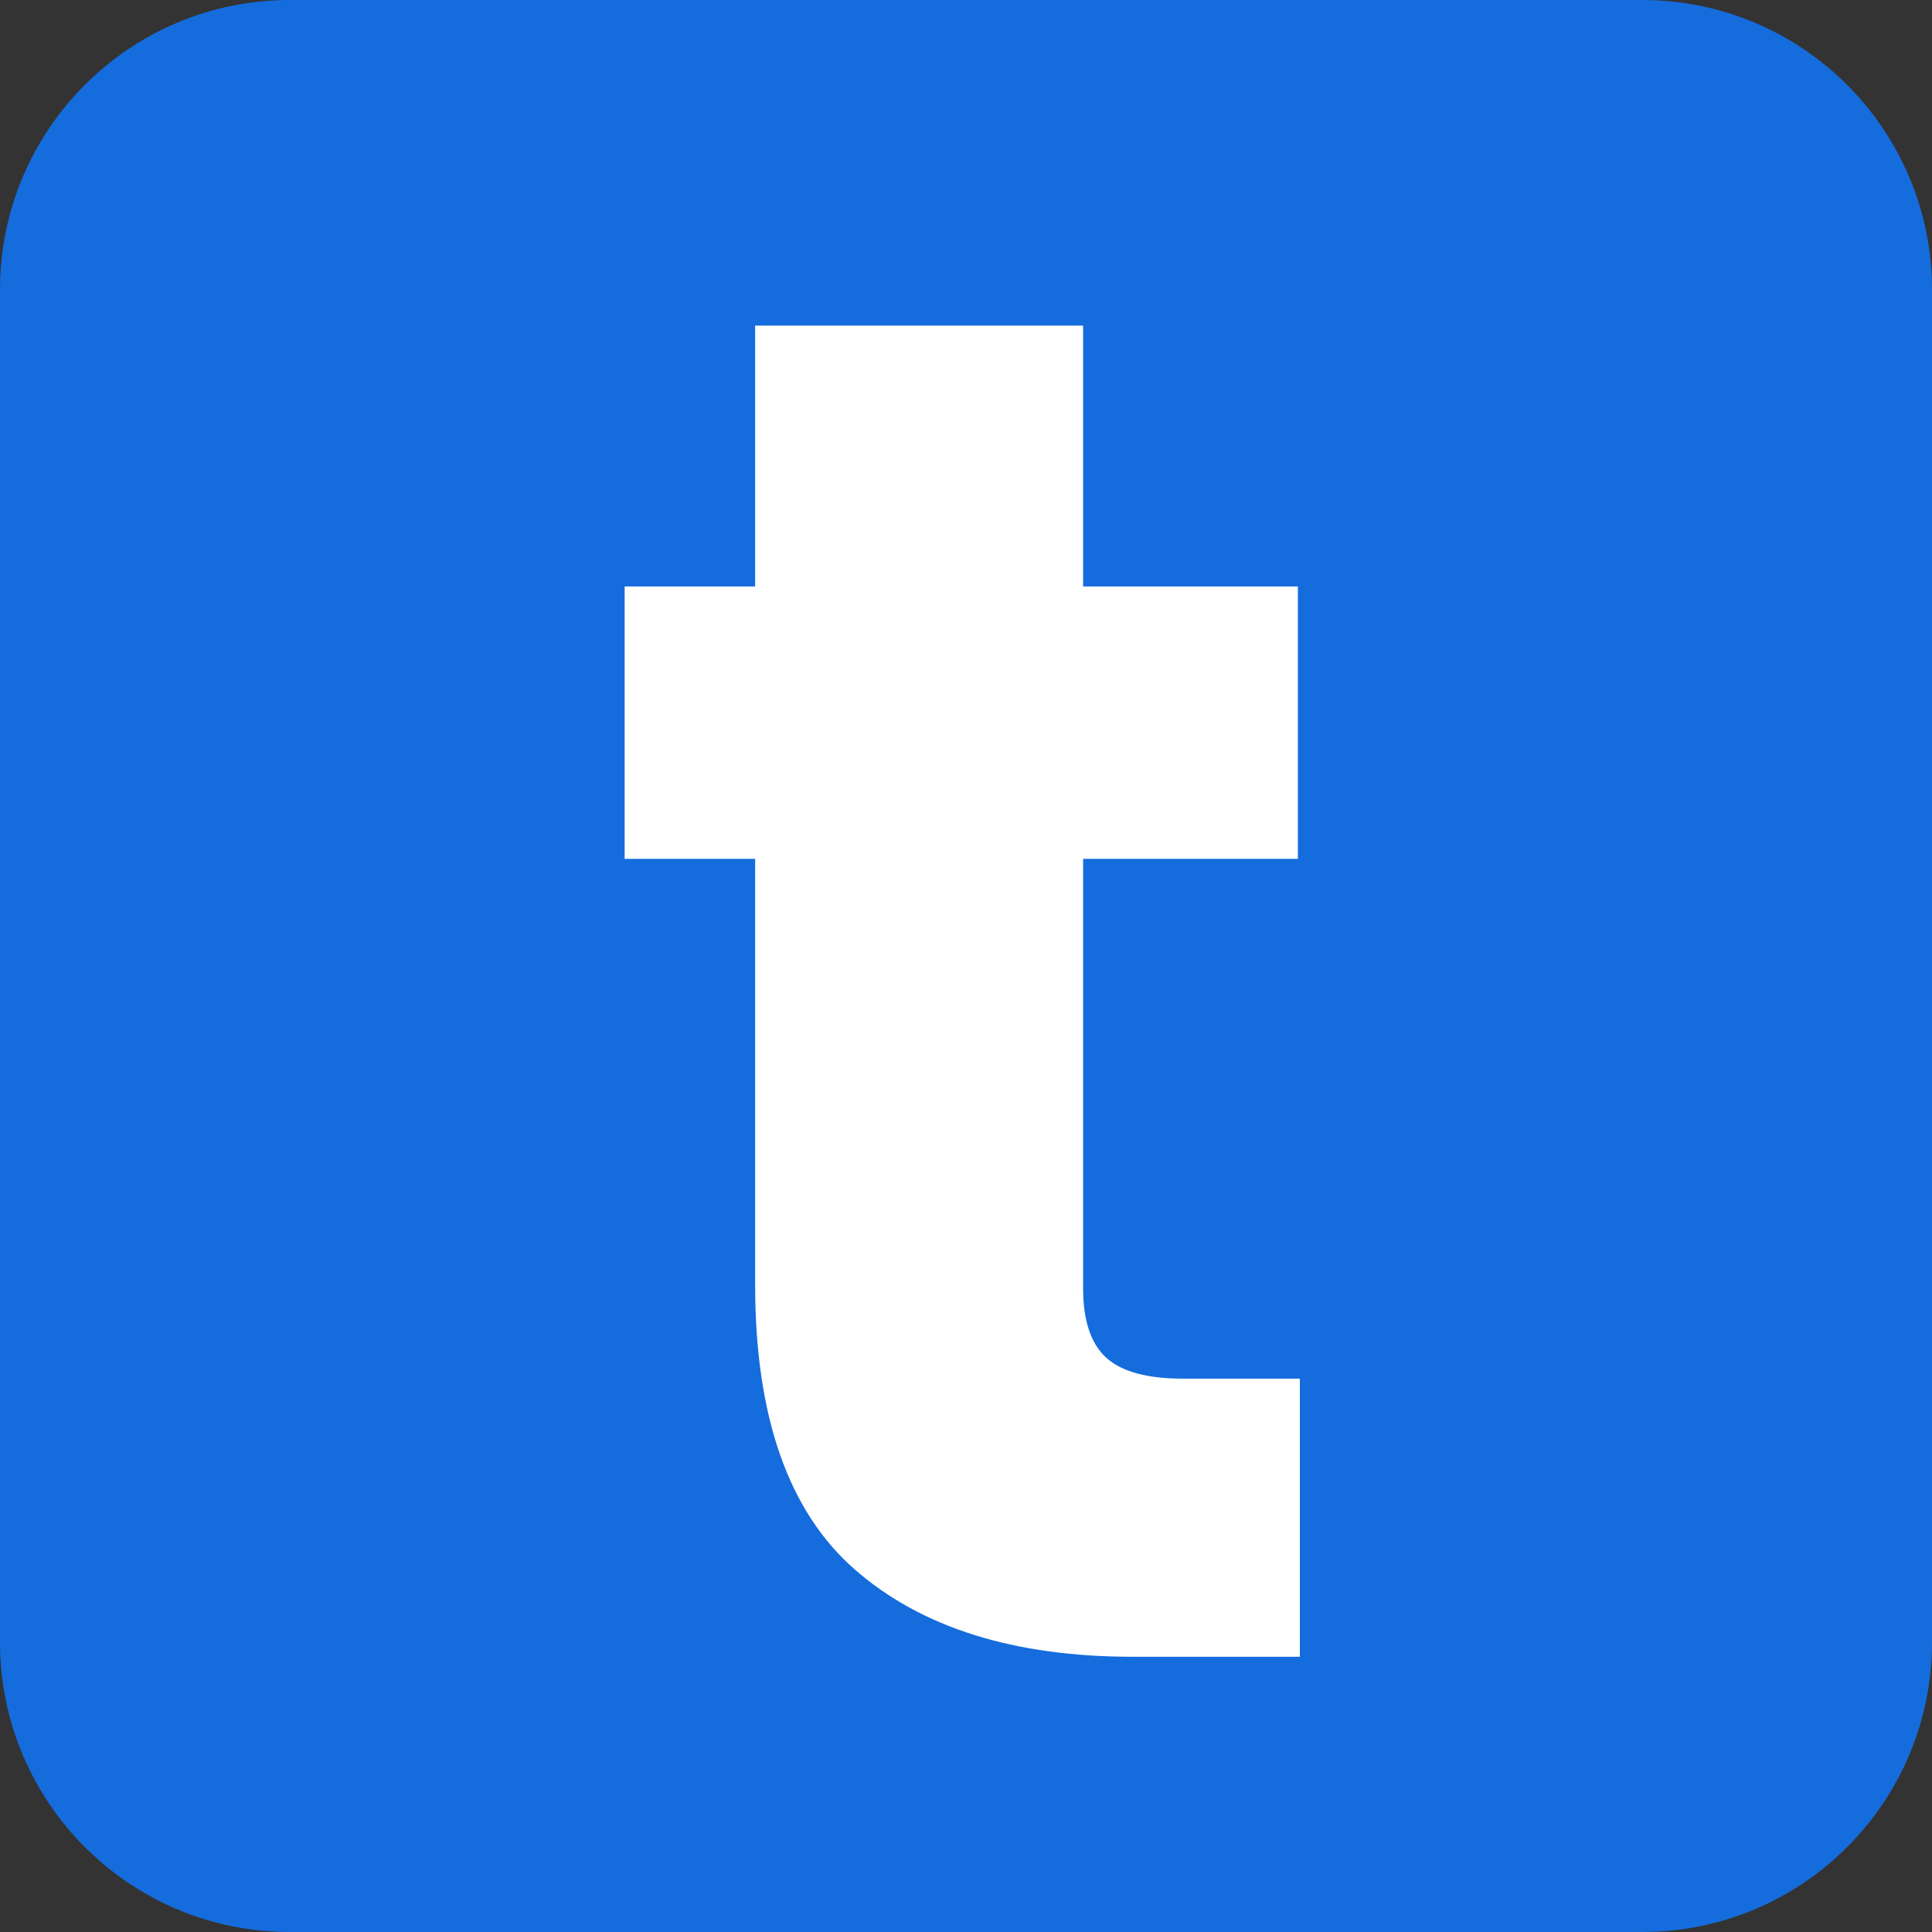
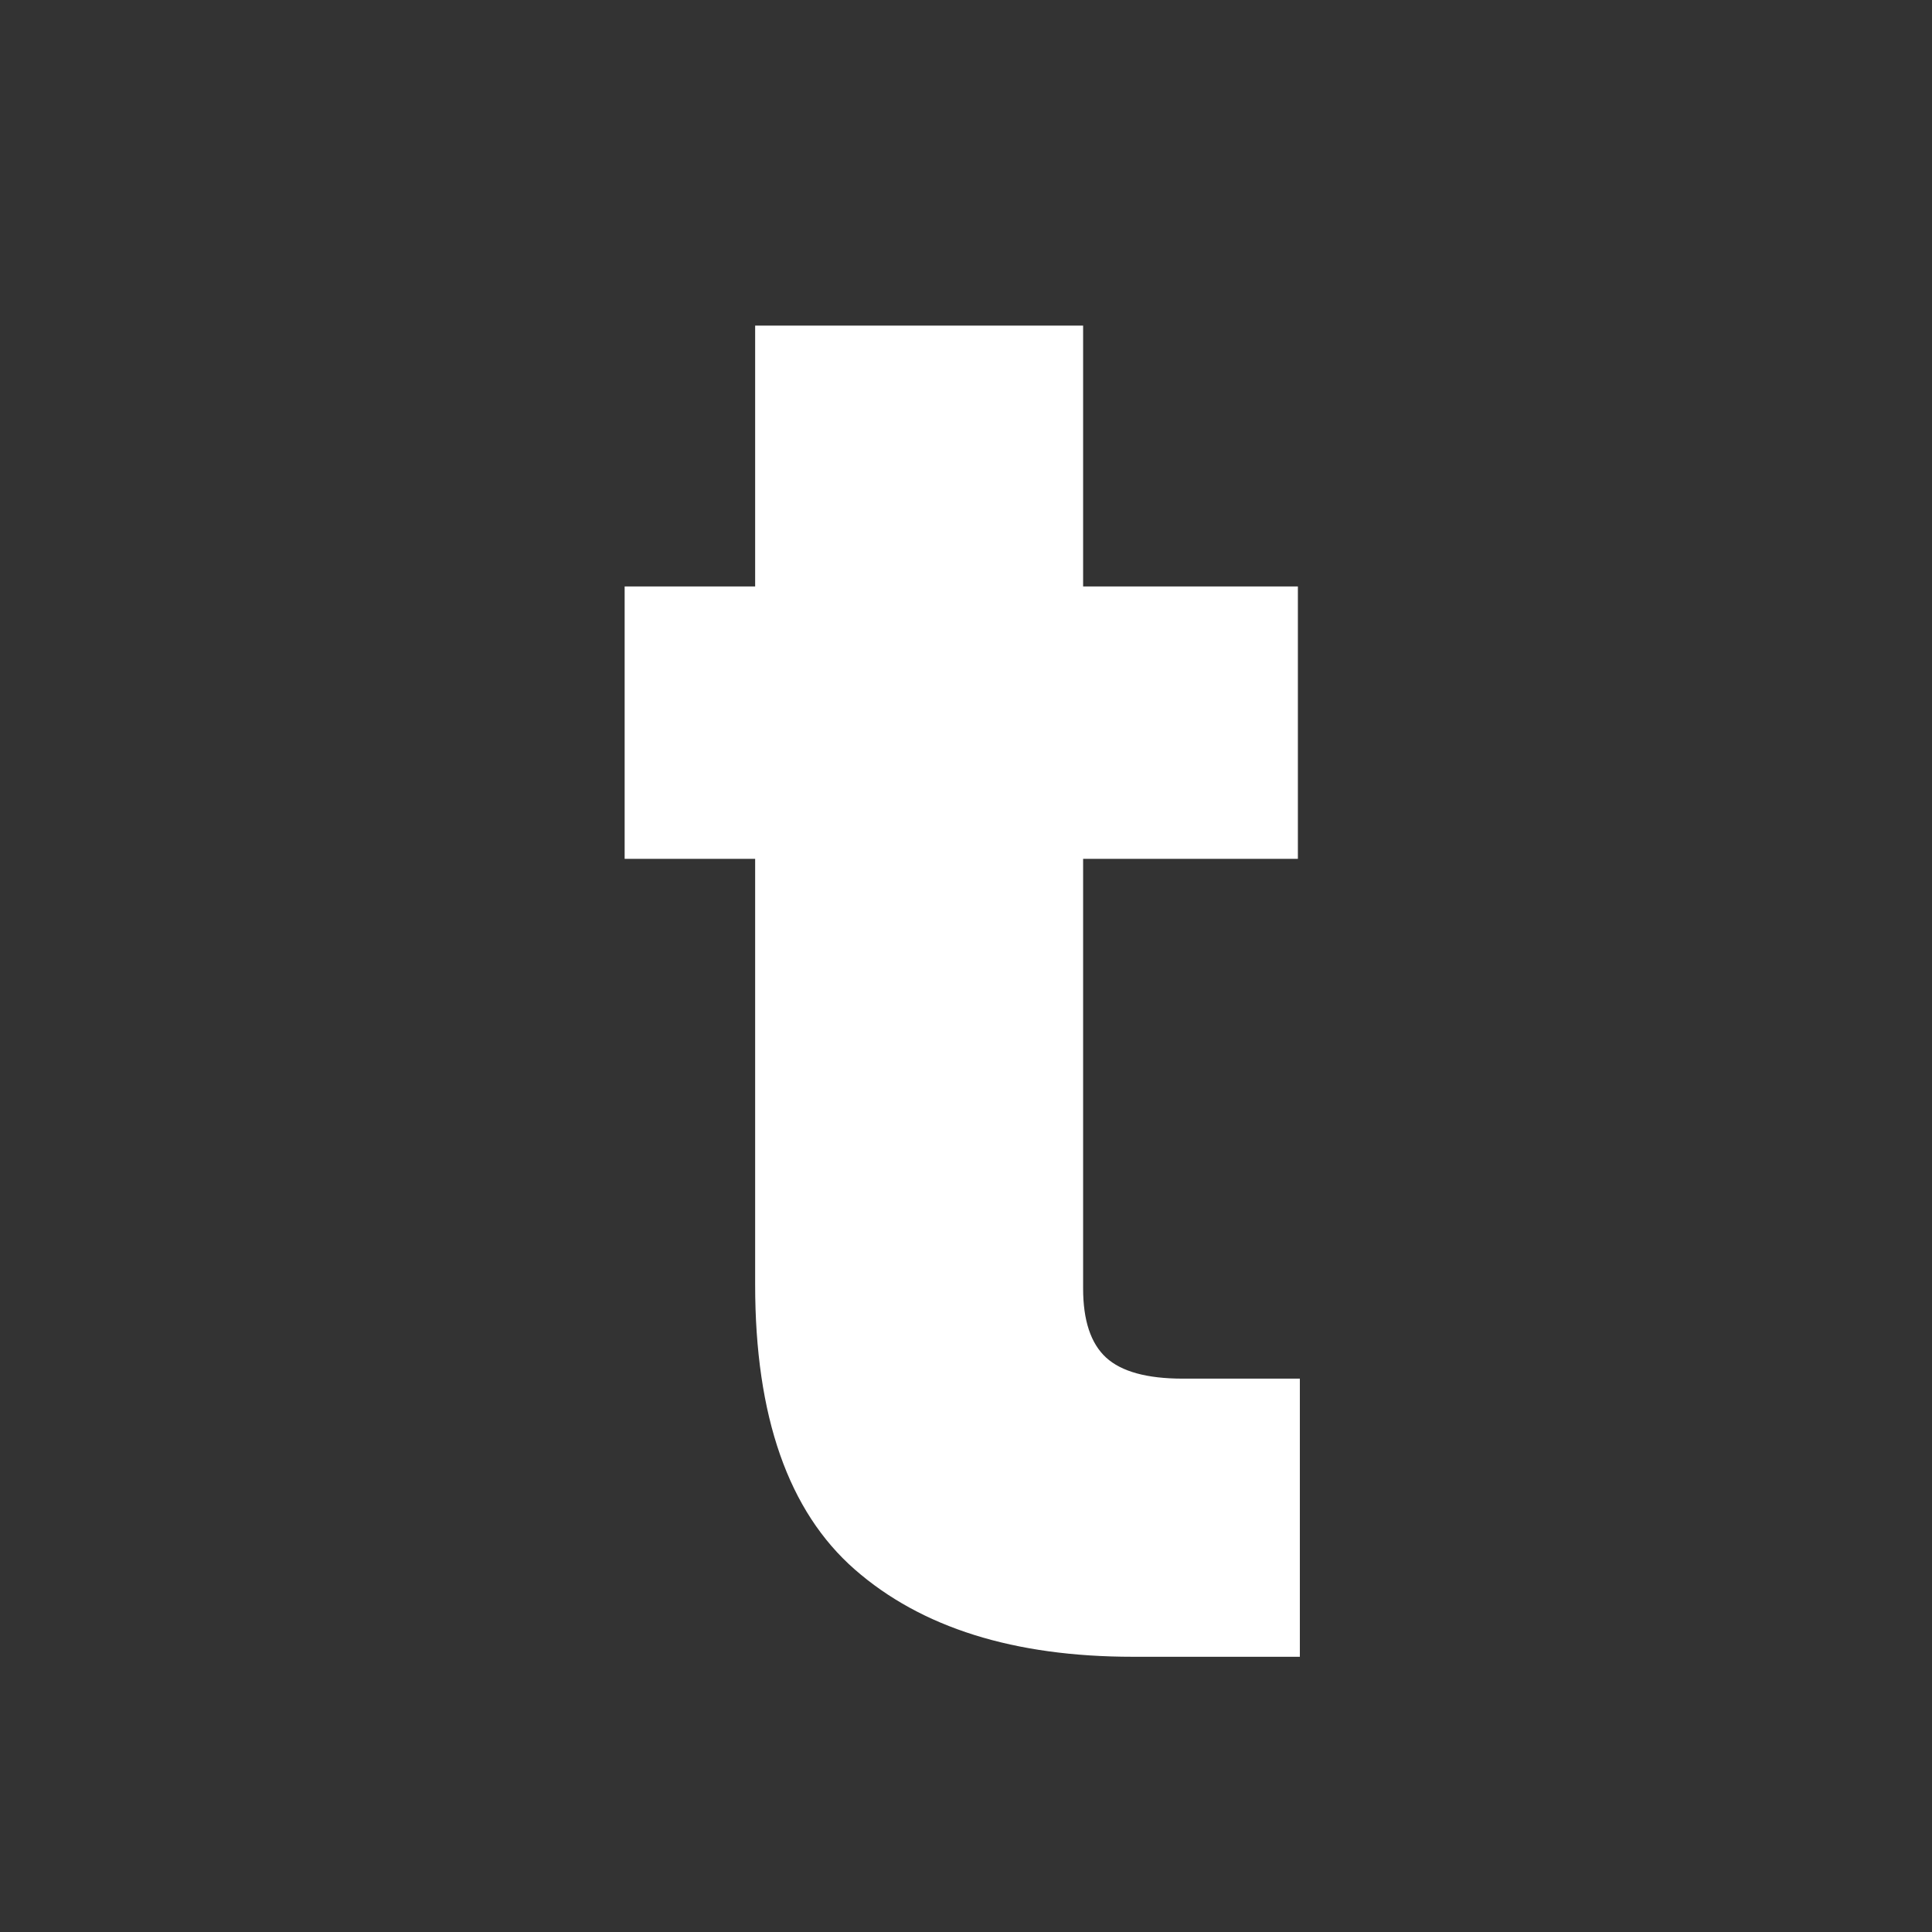
<svg xmlns="http://www.w3.org/2000/svg" width="512" zoomAndPan="magnify" viewBox="0 0 384 384" height="512" preserveAspectRatio="xMidYMid meet" version="1.0">
  <rect x="0" y="0" width="384" height="384" fill="#333333" stroke="none" />
  <defs>
    <g />
    <clipPath id="d0655cdffa">
      <path d="M 57.602 0 L 326.398 0 C 358.211 0 384 25.789 384 57.602 L 384 326.398 C 384 358.211 358.211 384 326.398 384 L 57.602 384 C 25.789 384 0 358.211 0 326.398 L 0 57.602 C 0 25.789 25.789 0 57.602 0 Z M 57.602 0 " clip-rule="nonzero" />
    </clipPath>
  </defs>
  <g clip-path="url(#d0655cdffa)">
-     <rect x="-38.4" width="460.8" fill="#156cdd" y="-38.4" height="460.8" fill-opacity="1" />
-   </g>
+     </g>
  <g fill="#ffffff" fill-opacity="1">
    <g transform="translate(116.153, 329.297)">
      <g>
        <path d="M 142.203 -55.281 L 142.203 0 L 109.031 0 C 85.395 0 66.969 -5.781 53.75 -17.344 C 40.539 -28.906 33.938 -47.773 33.938 -73.953 L 33.938 -158.594 L 8 -158.594 L 8 -212.734 L 33.938 -212.734 L 33.938 -264.578 L 99.125 -264.578 L 99.125 -212.734 L 141.812 -212.734 L 141.812 -158.594 L 99.125 -158.594 L 99.125 -73.203 C 99.125 -66.848 100.645 -62.27 103.688 -59.469 C 106.738 -56.676 111.82 -55.281 118.938 -55.281 Z M 142.203 -55.281 " />
      </g>
    </g>
  </g>
</svg>